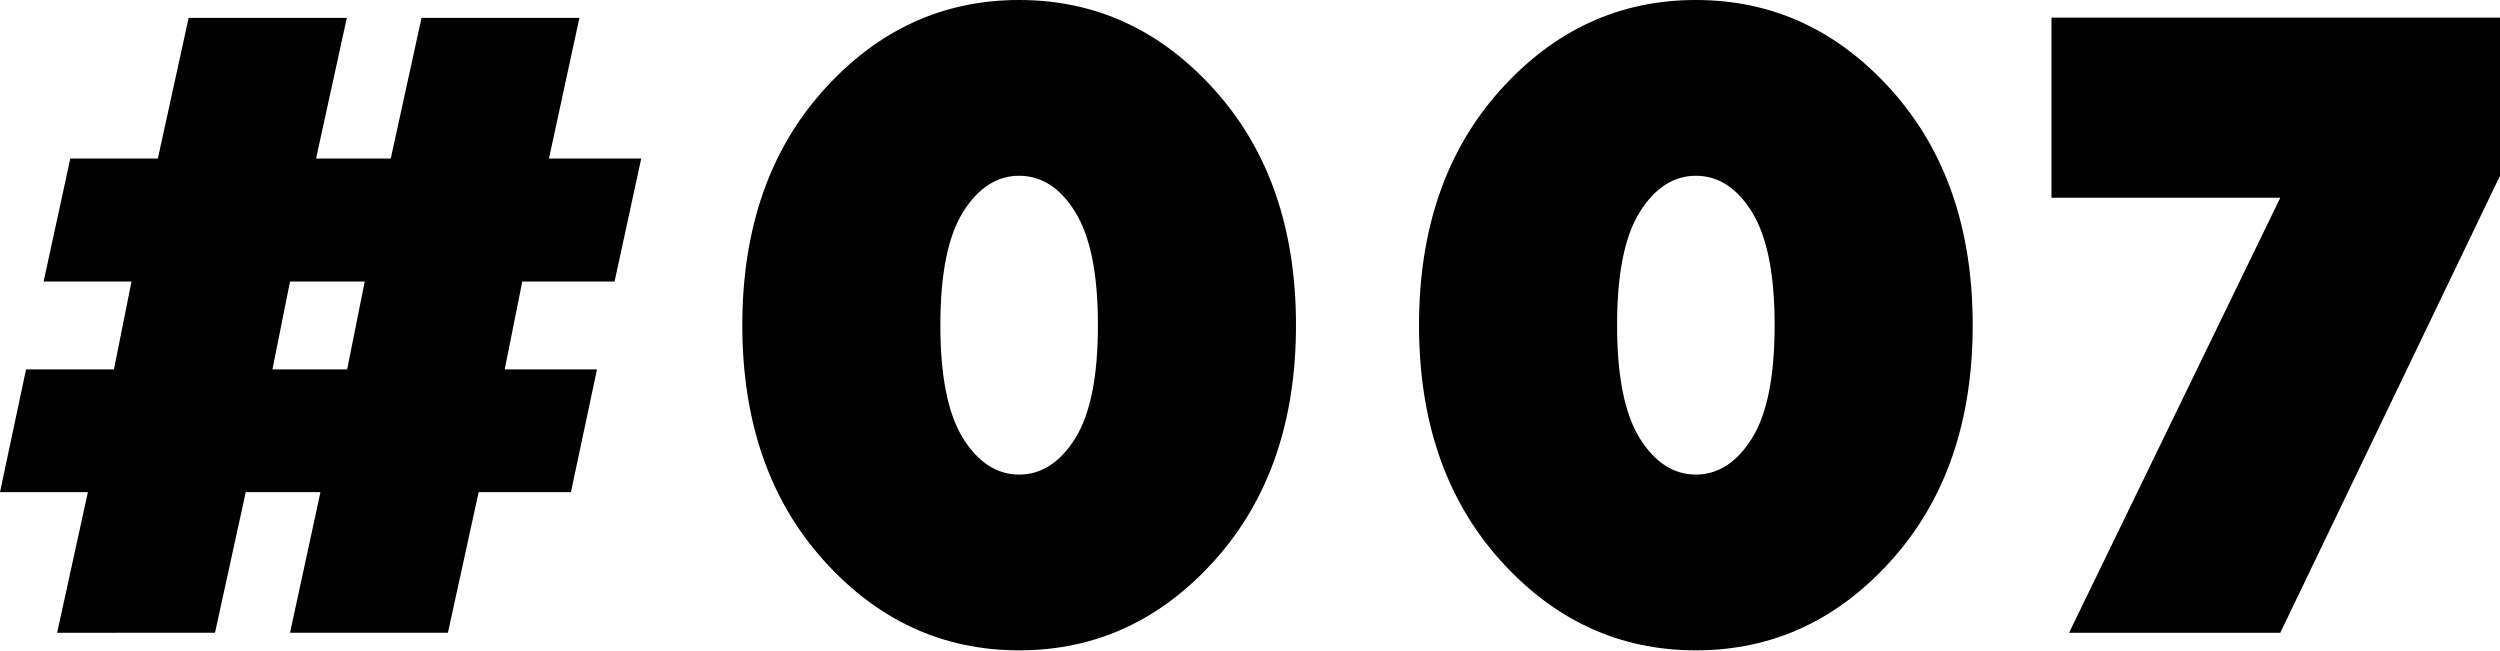
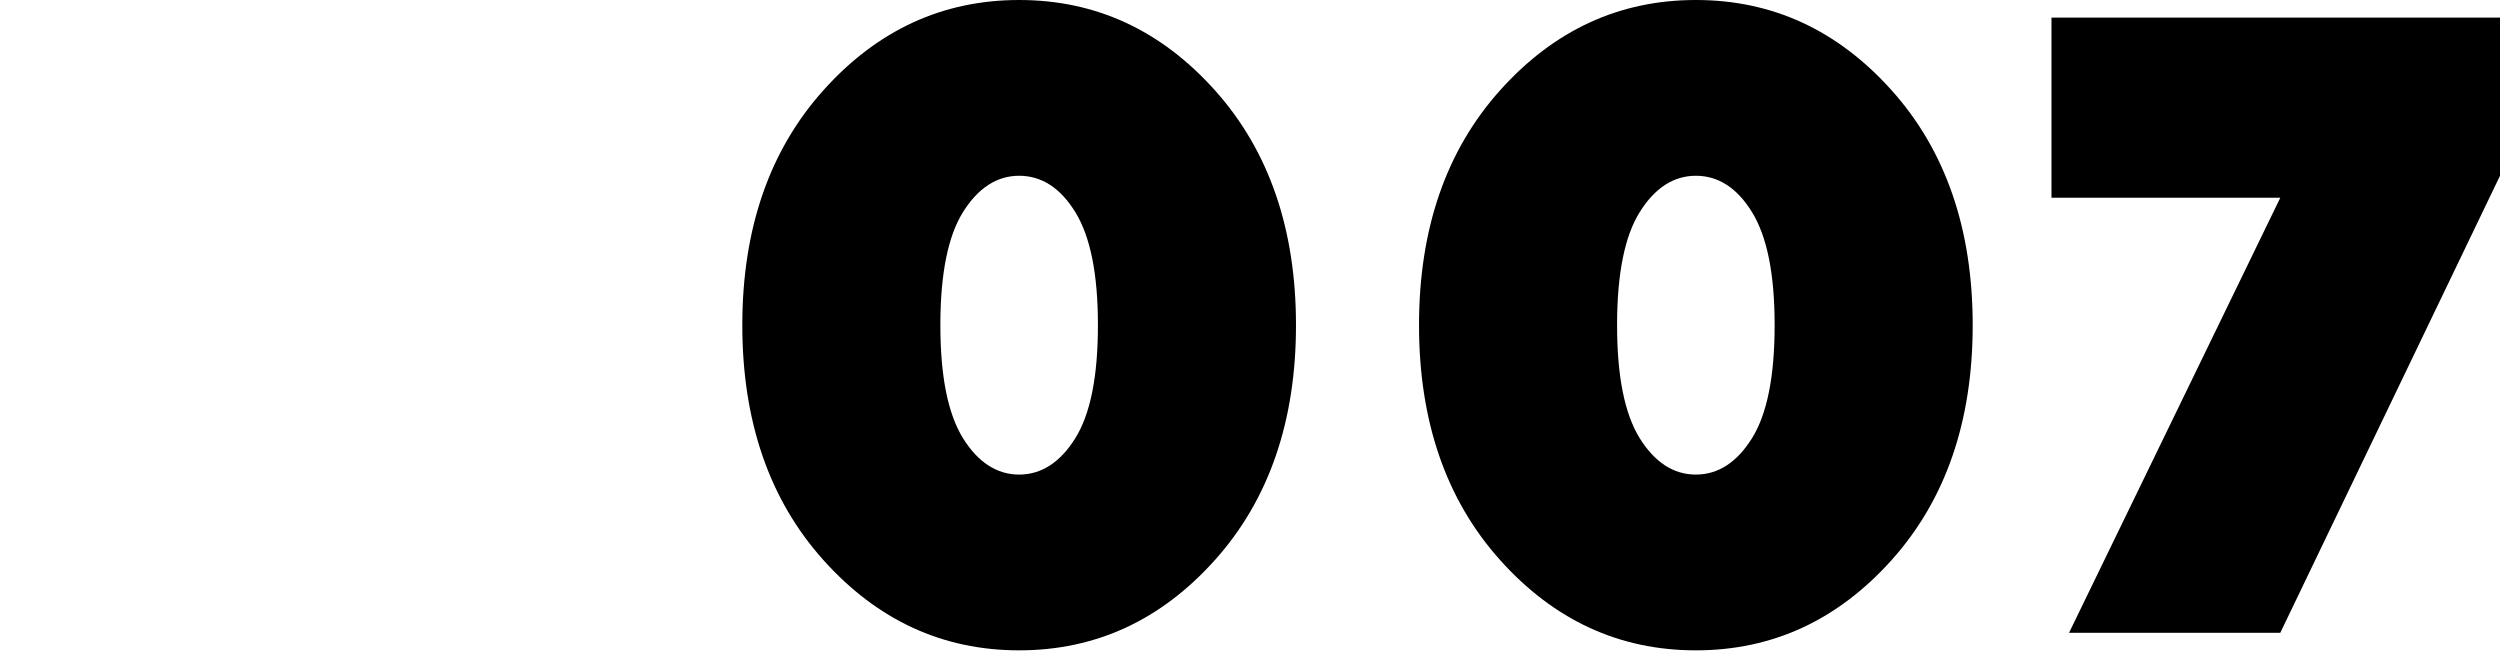
<svg xmlns="http://www.w3.org/2000/svg" id="_レイヤー_2" viewBox="0 0 79.65 20.73">
  <defs>
    <style>.cls-1{fill:#000;stroke-width:0px;}</style>
  </defs>
  <g id="_レイヤー_2-2">
-     <path class="cls-1" d="M.83,11.77h2.8l.56-2.8H1.39l.85-3.92h2.79l.98-4.48h5.04l-.98,4.48h2.38l.98-4.48h5.03l-.97,4.48h2.94l-.85,3.92h-2.94l-.56,2.8h2.94l-.83,3.91h-2.94l-.98,4.48h-5.03l.97-4.48h-2.38l-.98,4.48H1.82l.98-4.48H0l.83-3.91ZM8.68,11.77h2.38l.56-2.8h-2.38l-.56,2.8Z" />
    <path class="cls-1" d="M38.71,17.84c-1.72,1.92-3.8,2.88-6.24,2.88s-4.52-.96-6.24-2.88-2.58-4.42-2.58-7.48.86-5.56,2.58-7.48,3.8-2.88,6.24-2.88,4.52.96,6.24,2.88,2.58,4.42,2.58,7.48-.86,5.56-2.58,7.48ZM30.68,13.96c.48.77,1.08,1.16,1.79,1.16s1.31-.39,1.79-1.16.72-1.97.72-3.6-.24-2.82-.72-3.6-1.08-1.16-1.79-1.16-1.31.39-1.79,1.16-.72,1.97-.72,3.6.24,2.82.72,3.6Z" />
    <path class="cls-1" d="M60.27,17.84c-1.72,1.92-3.8,2.88-6.24,2.88s-4.52-.96-6.24-2.88-2.58-4.42-2.58-7.48.86-5.56,2.58-7.48,3.8-2.88,6.24-2.88,4.52.96,6.24,2.88,2.58,4.42,2.58,7.48-.86,5.56-2.58,7.48ZM52.24,13.96c.48.77,1.08,1.16,1.79,1.16s1.31-.39,1.79-1.16.72-1.97.72-3.6-.24-2.82-.72-3.6-1.08-1.16-1.79-1.16-1.31.39-1.79,1.16-.72,1.97-.72,3.6.24,2.82.72,3.6Z" />
    <path class="cls-1" d="M79.65.56v5.04l-7,14.56h-6.73l6.73-13.86h-7.29V.56h14.29Z" />
  </g>
</svg>